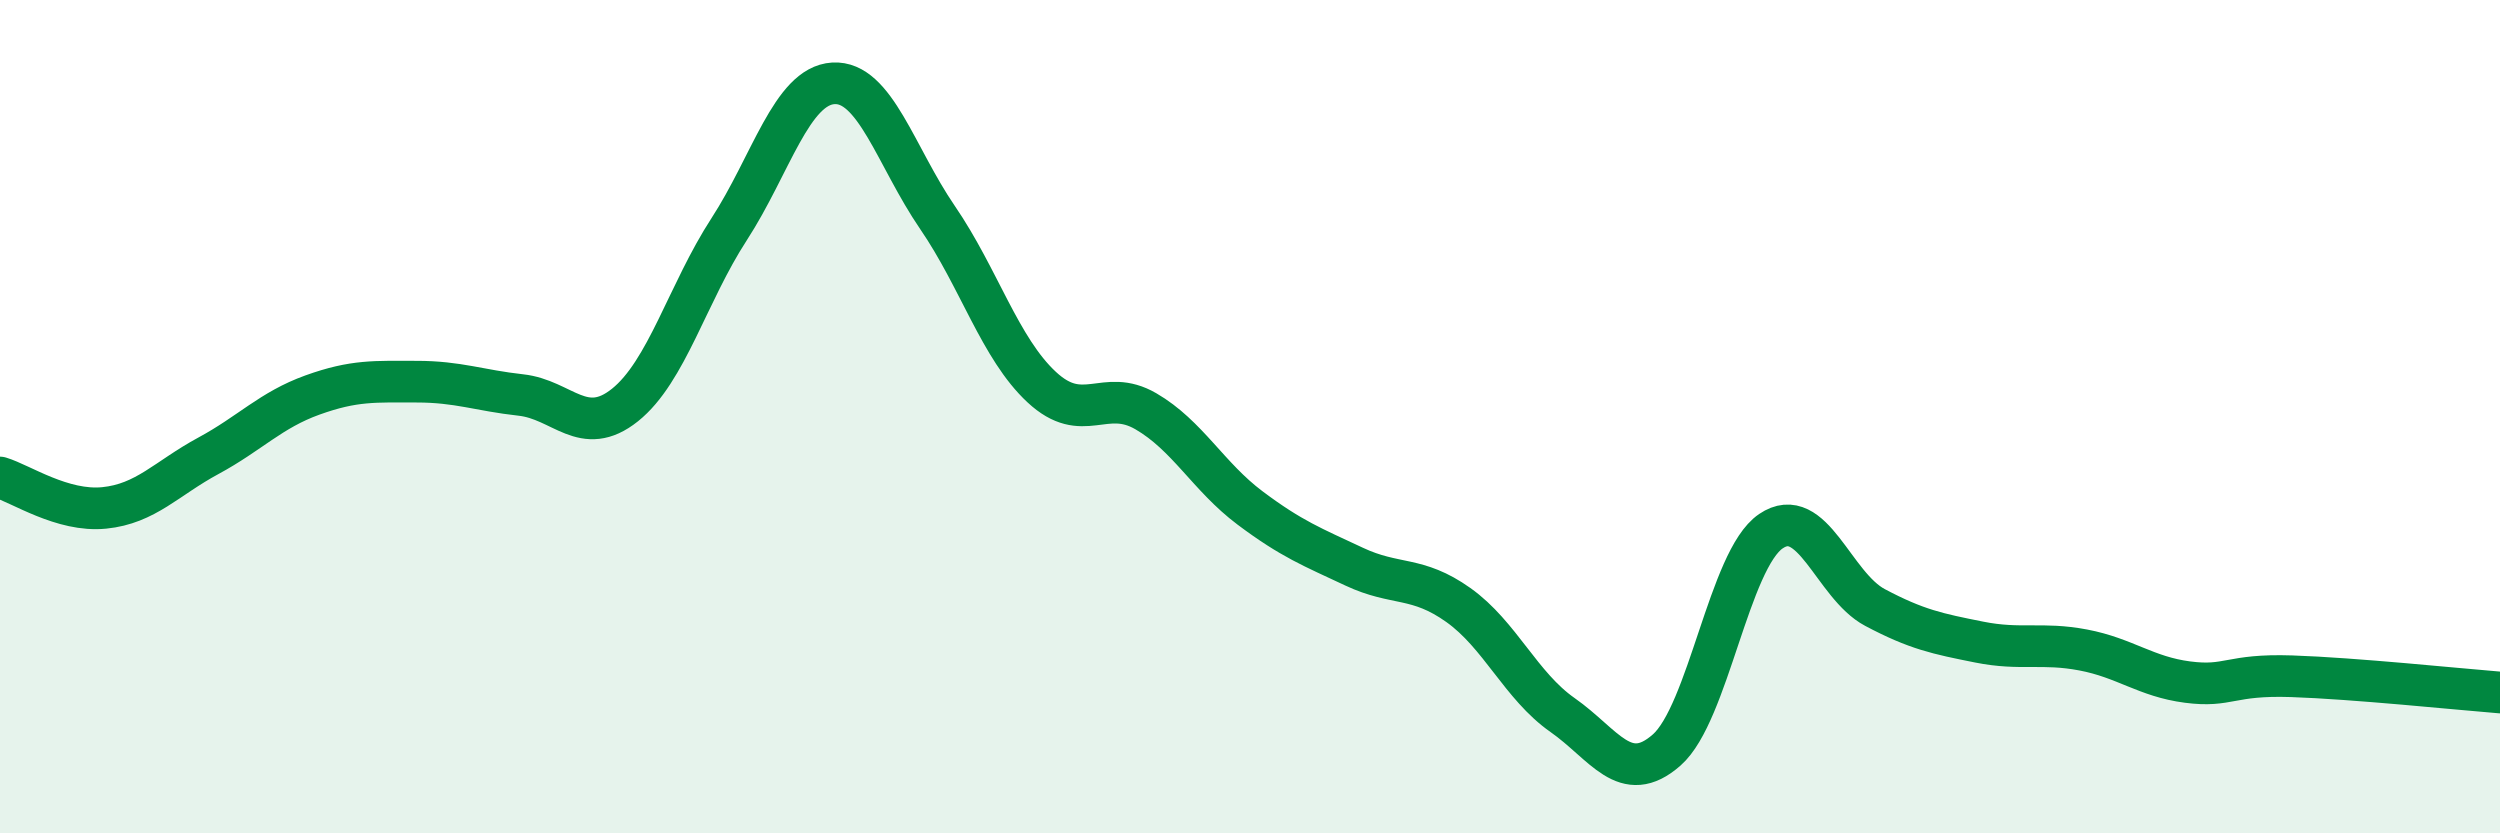
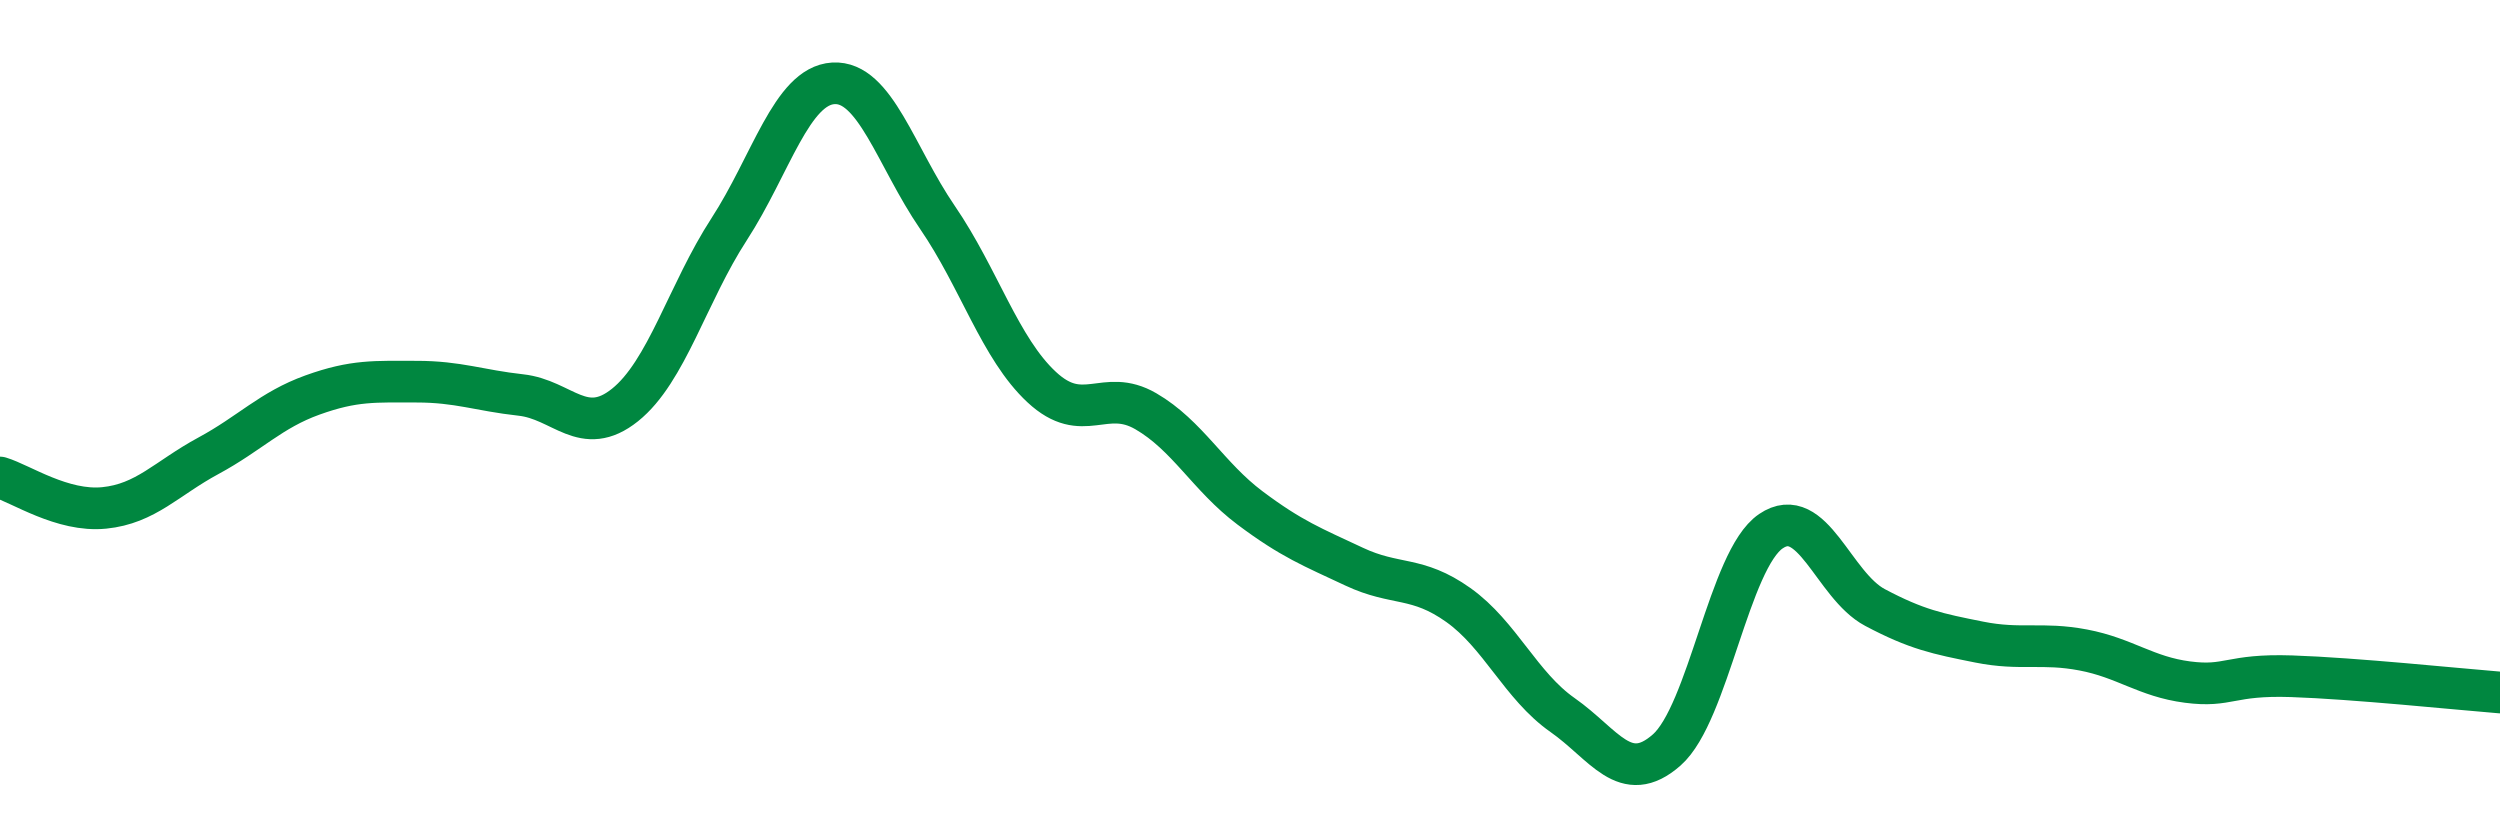
<svg xmlns="http://www.w3.org/2000/svg" width="60" height="20" viewBox="0 0 60 20">
-   <path d="M 0,11.46 C 0.5,11.61 1.5,12.29 2.5,12.19 C 3.5,12.09 4,11.48 5,10.94 C 6,10.4 6.5,9.84 7.5,9.48 C 8.5,9.12 9,9.16 10,9.16 C 11,9.16 11.5,9.37 12.5,9.48 C 13.5,9.59 14,10.52 15,9.72 C 16,8.92 16.5,7.04 17.5,5.5 C 18.5,3.96 19,2.06 20,2 C 21,1.94 21.5,3.76 22.5,5.22 C 23.5,6.68 24,8.36 25,9.29 C 26,10.22 26.5,9.29 27.5,9.87 C 28.5,10.45 29,11.44 30,12.19 C 31,12.94 31.5,13.13 32.5,13.6 C 33.5,14.07 34,13.81 35,14.52 C 36,15.23 36.5,16.46 37.5,17.16 C 38.5,17.86 39,18.88 40,18 C 41,17.12 41.5,13.43 42.5,12.75 C 43.5,12.07 44,14.05 45,14.58 C 46,15.11 46.5,15.21 47.5,15.41 C 48.5,15.61 49,15.41 50,15.6 C 51,15.79 51.5,16.24 52.5,16.37 C 53.5,16.5 53.5,16.18 55,16.23 C 56.5,16.28 59,16.54 60,16.62L60 20L0 20Z" fill="#008740" opacity="0.1" stroke-linecap="round" stroke-linejoin="round" />
  <path d="M 0,11.46 C 0.5,11.61 1.5,12.29 2.5,12.19 C 3.5,12.09 4,11.48 5,10.94 C 6,10.4 6.5,9.84 7.5,9.48 C 8.5,9.12 9,9.16 10,9.16 C 11,9.16 11.5,9.37 12.5,9.48 C 13.5,9.59 14,10.52 15,9.72 C 16,8.92 16.5,7.04 17.5,5.5 C 18.5,3.96 19,2.06 20,2 C 21,1.94 21.5,3.76 22.5,5.22 C 23.5,6.68 24,8.36 25,9.29 C 26,10.22 26.5,9.29 27.5,9.87 C 28.5,10.45 29,11.44 30,12.19 C 31,12.94 31.5,13.13 32.5,13.6 C 33.5,14.07 34,13.81 35,14.52 C 36,15.23 36.5,16.46 37.5,17.16 C 38.5,17.86 39,18.88 40,18 C 41,17.12 41.5,13.43 42.5,12.75 C 43.5,12.07 44,14.05 45,14.58 C 46,15.11 46.5,15.21 47.5,15.41 C 48.5,15.61 49,15.41 50,15.6 C 51,15.79 51.5,16.24 52.5,16.37 C 53.5,16.5 53.5,16.18 55,16.23 C 56.5,16.28 59,16.54 60,16.62" stroke="#008740" stroke-width="1" fill="none" stroke-linecap="round" stroke-linejoin="round" />
</svg>